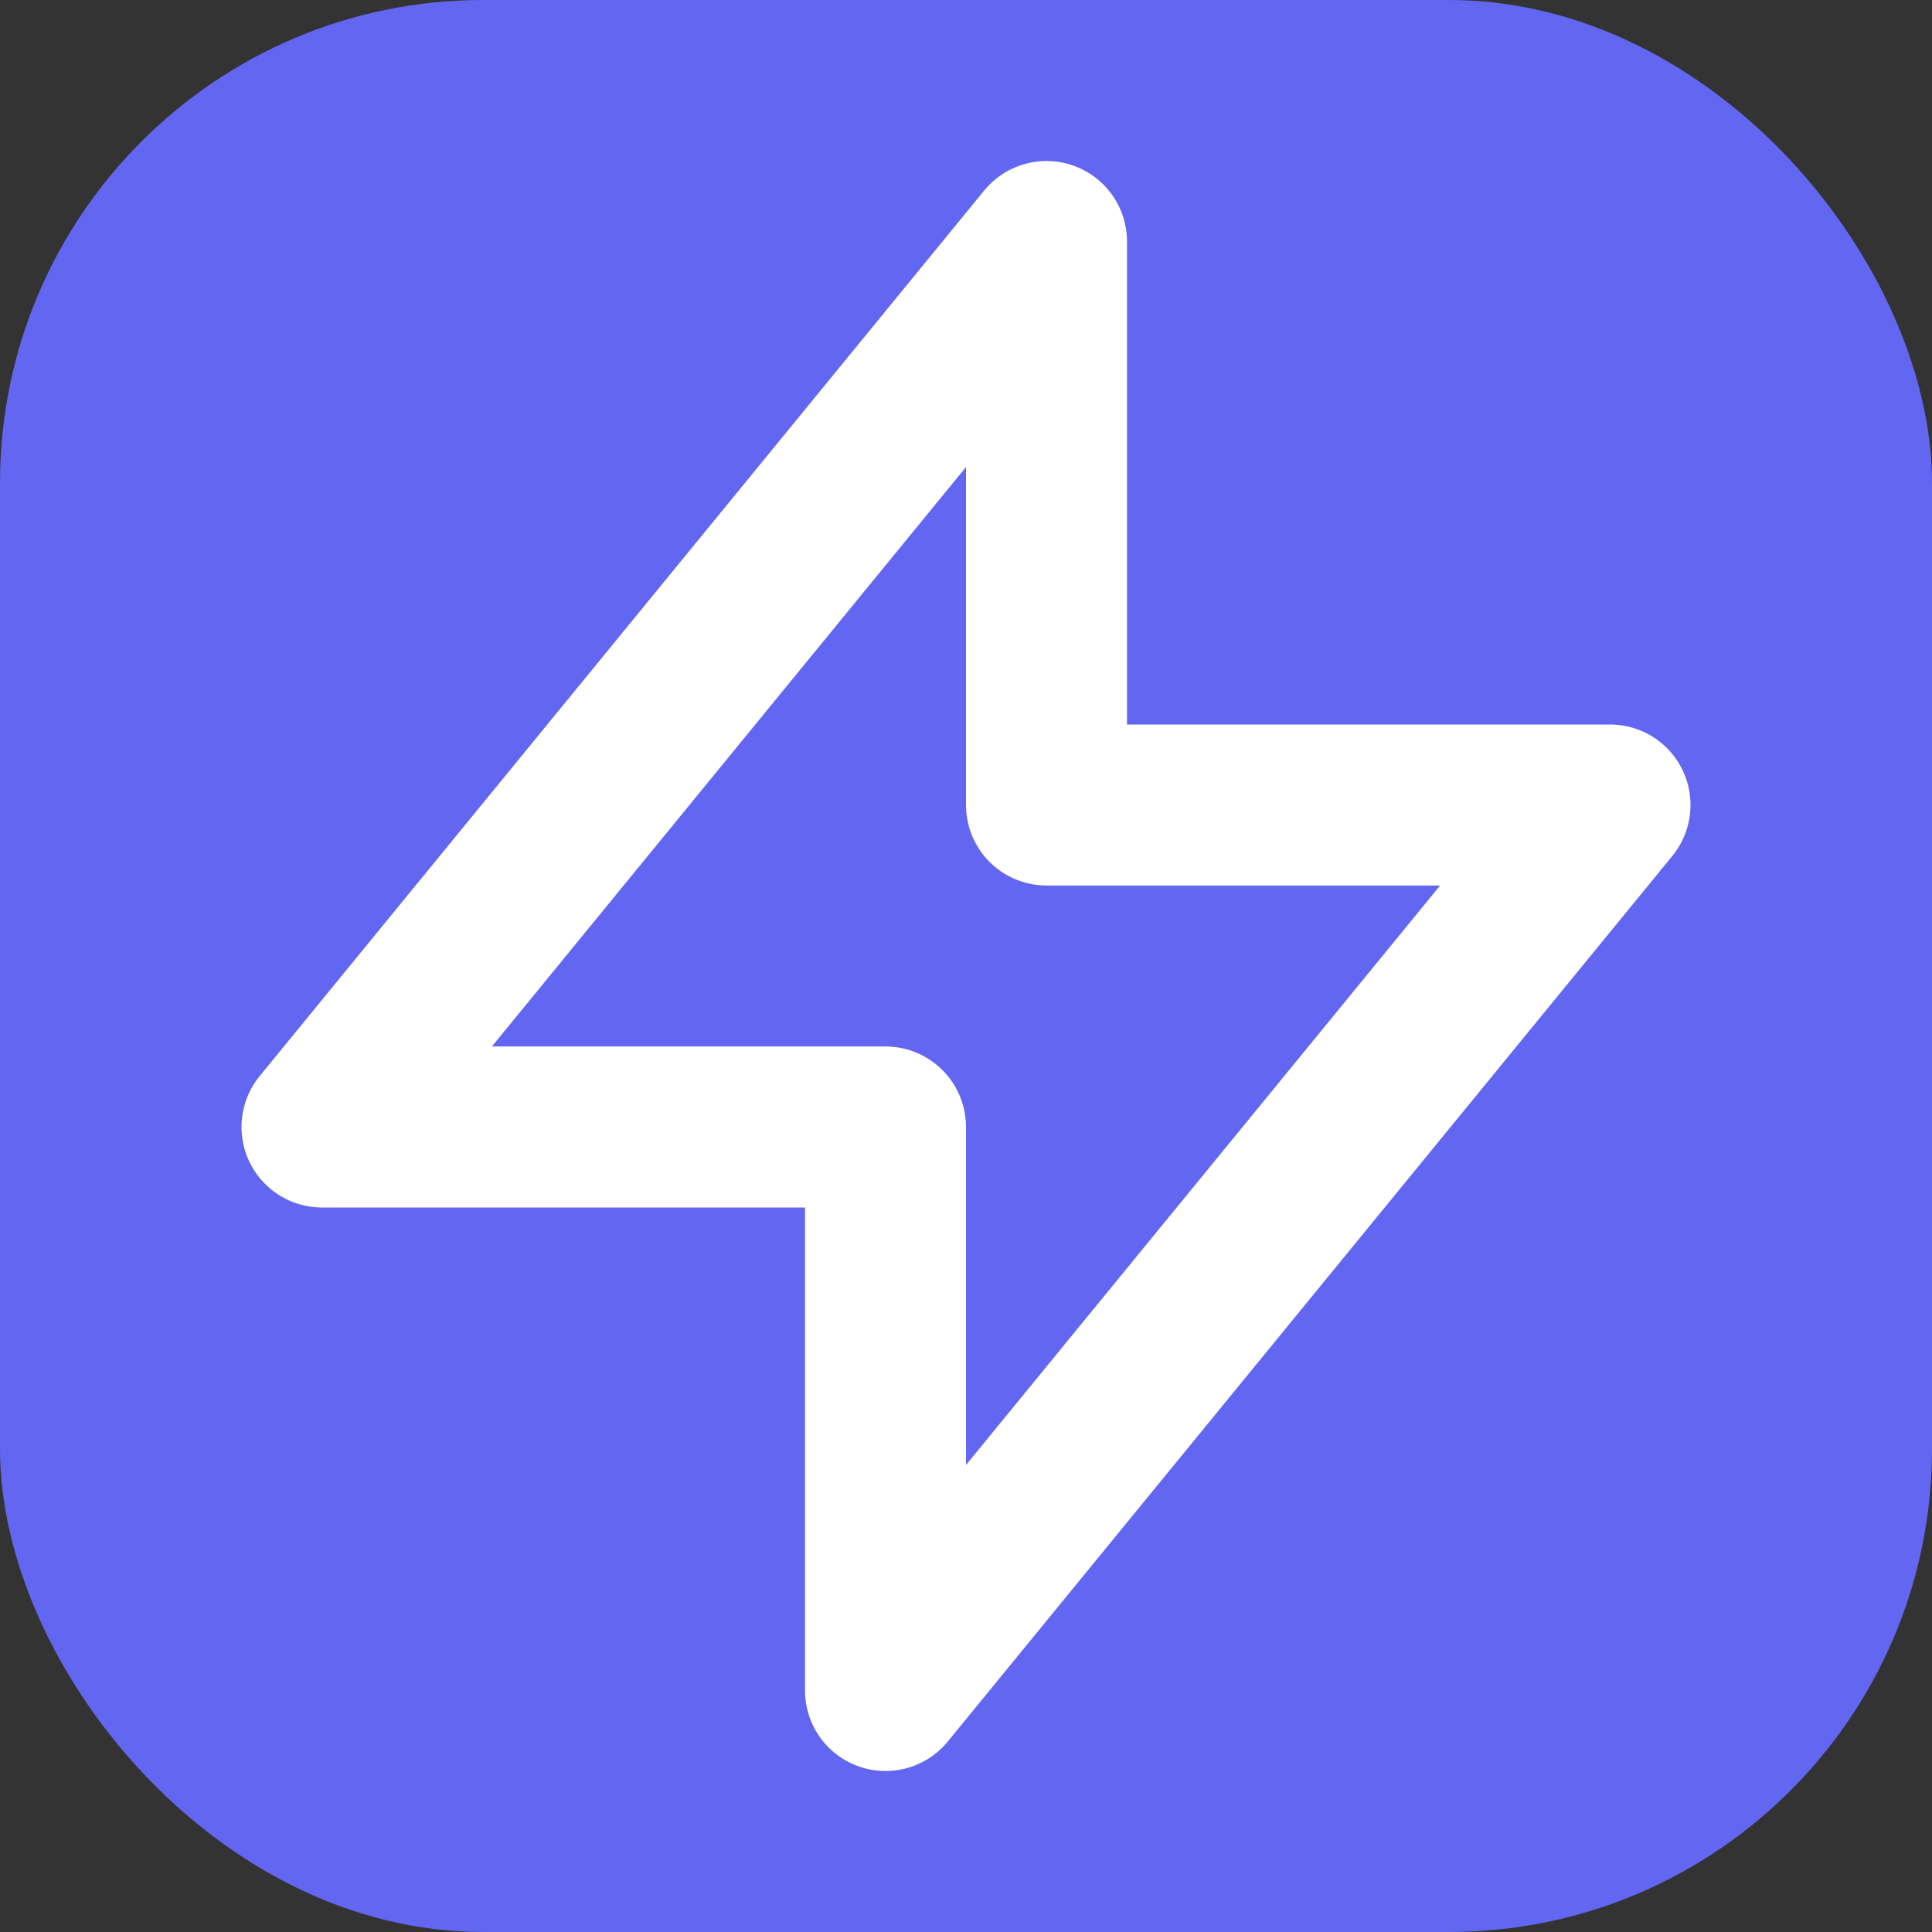
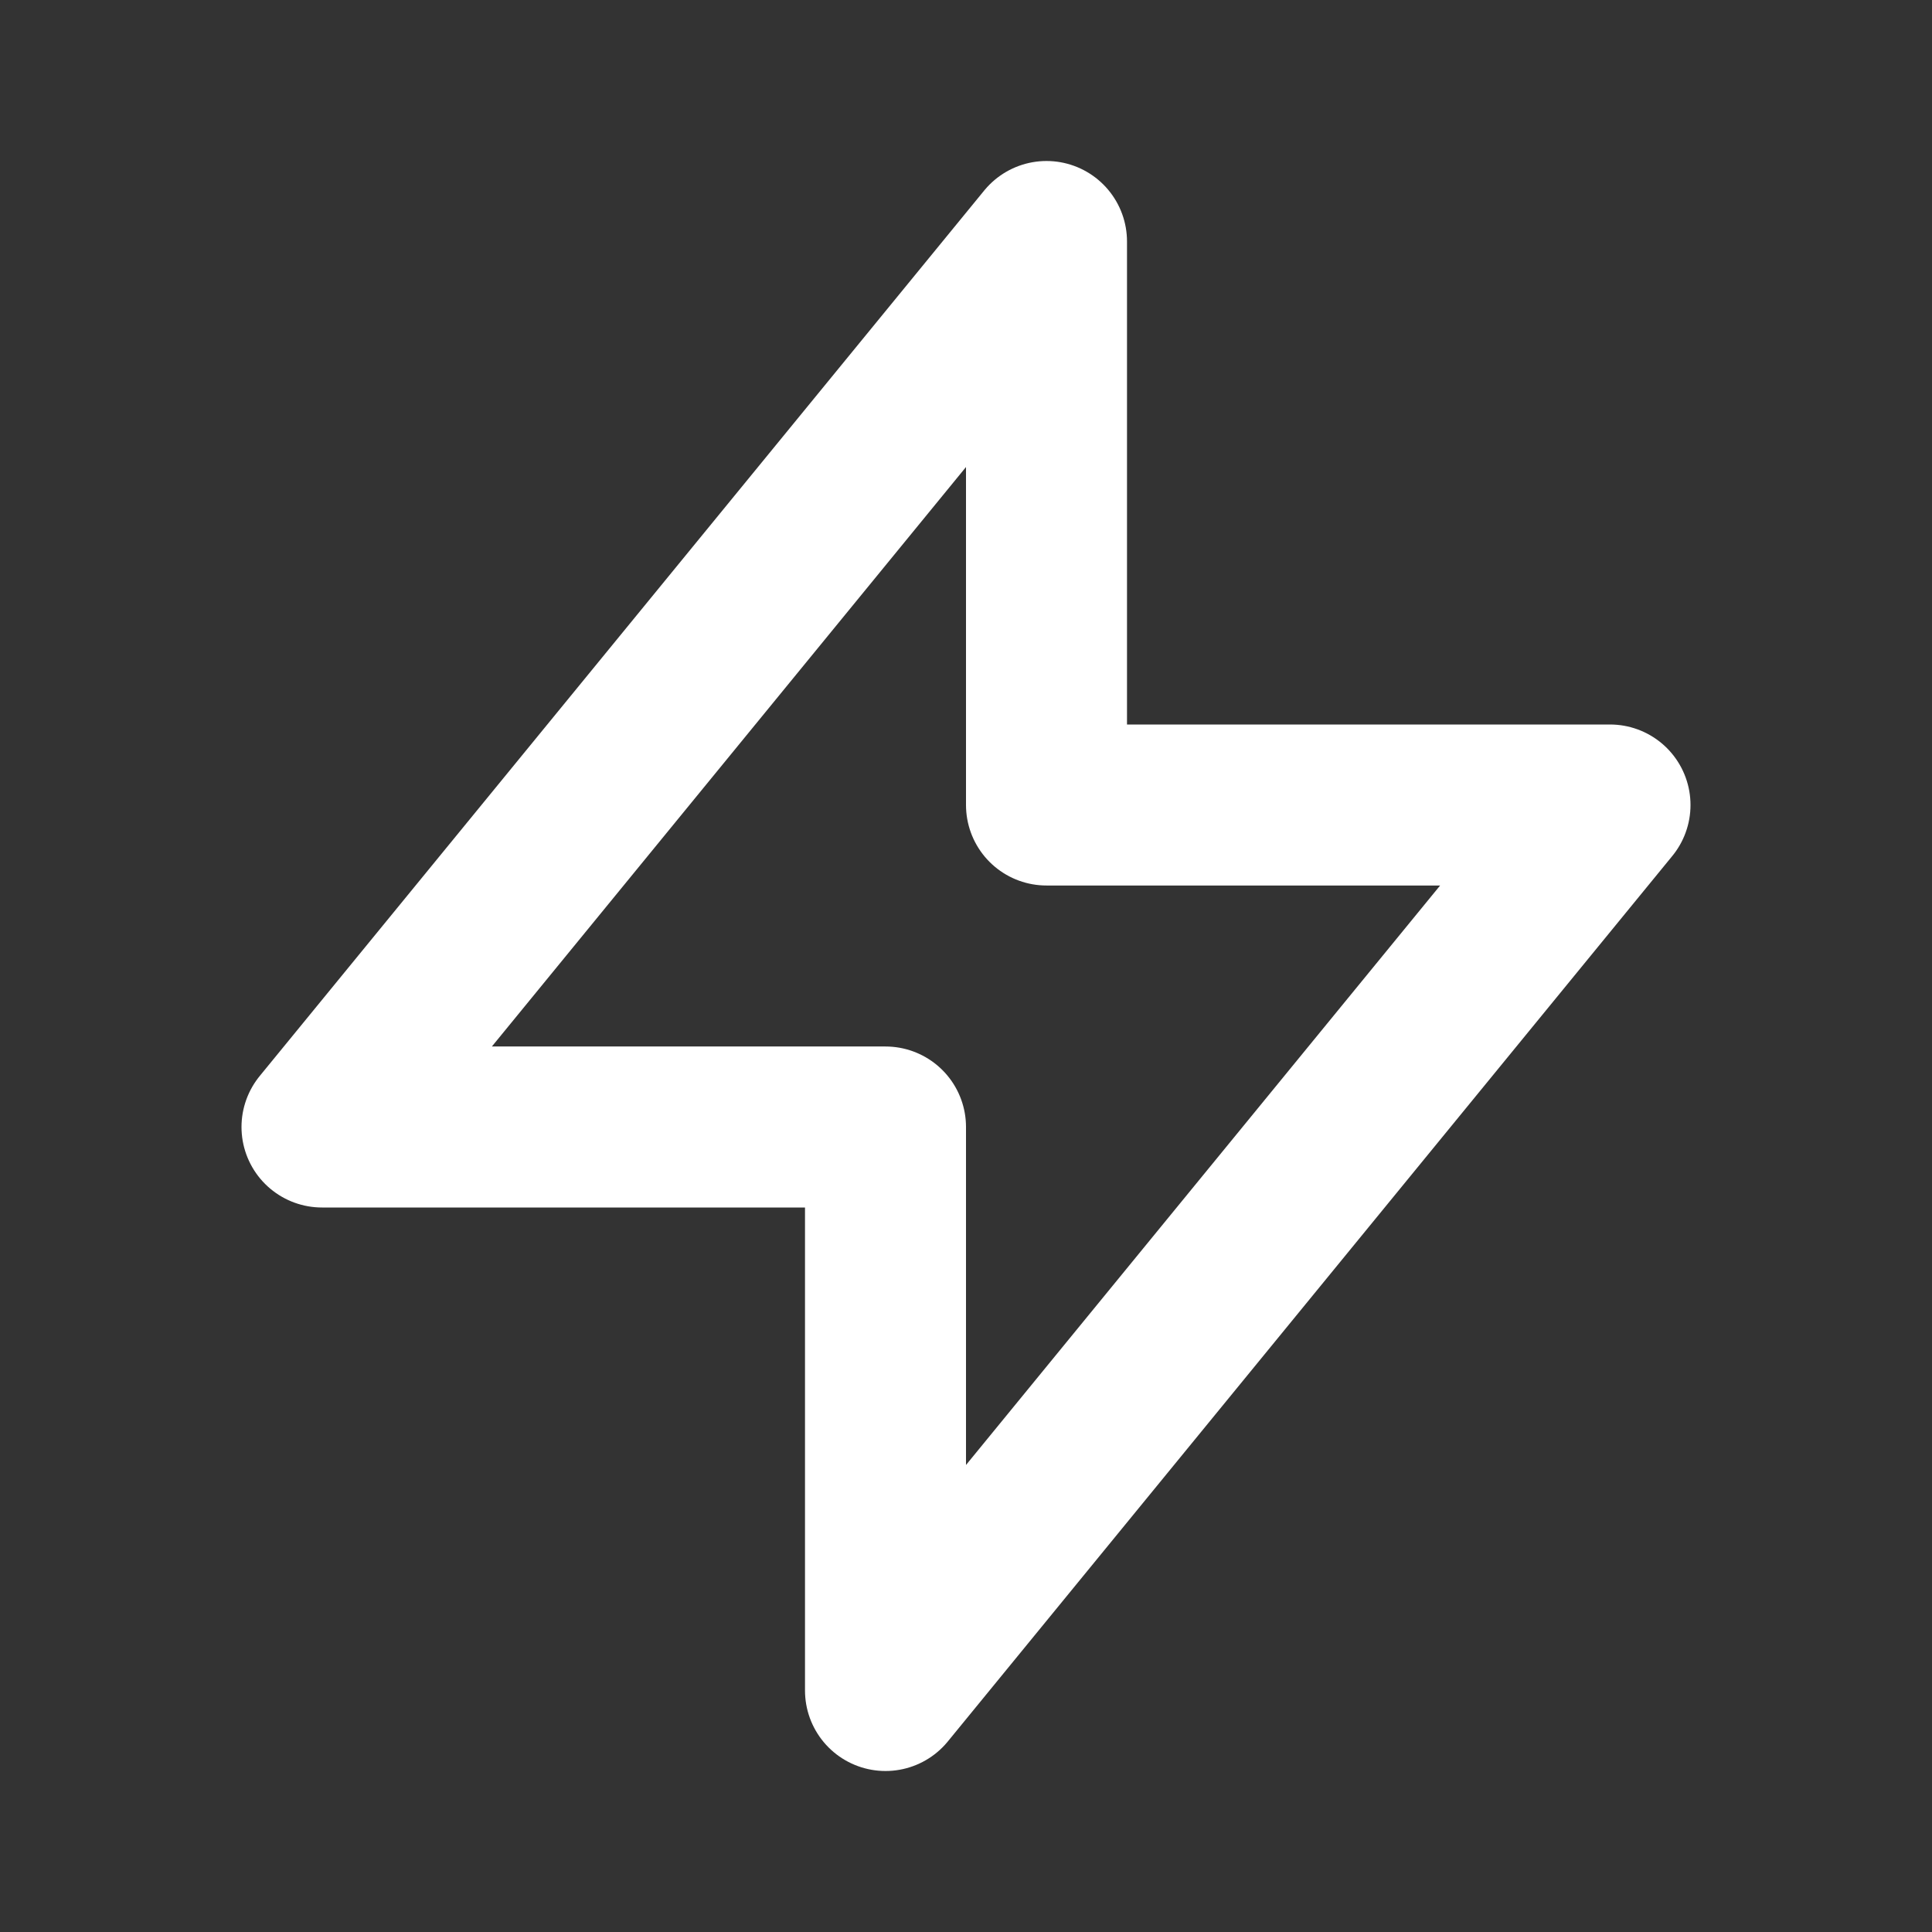
<svg xmlns="http://www.w3.org/2000/svg" width="32" height="32" viewBox="0 0 24 24" fill="none">
  <rect x="0" y="0" width="24" height="24" fill="#333333" stroke="none" />
-   <rect width="24" height="24" rx="6" fill="#6366f1" />
  <path d="M13 10V3L4 14h7v7l9-11h-7z" stroke="white" stroke-width="2" stroke-linecap="round" stroke-linejoin="round" />
</svg>